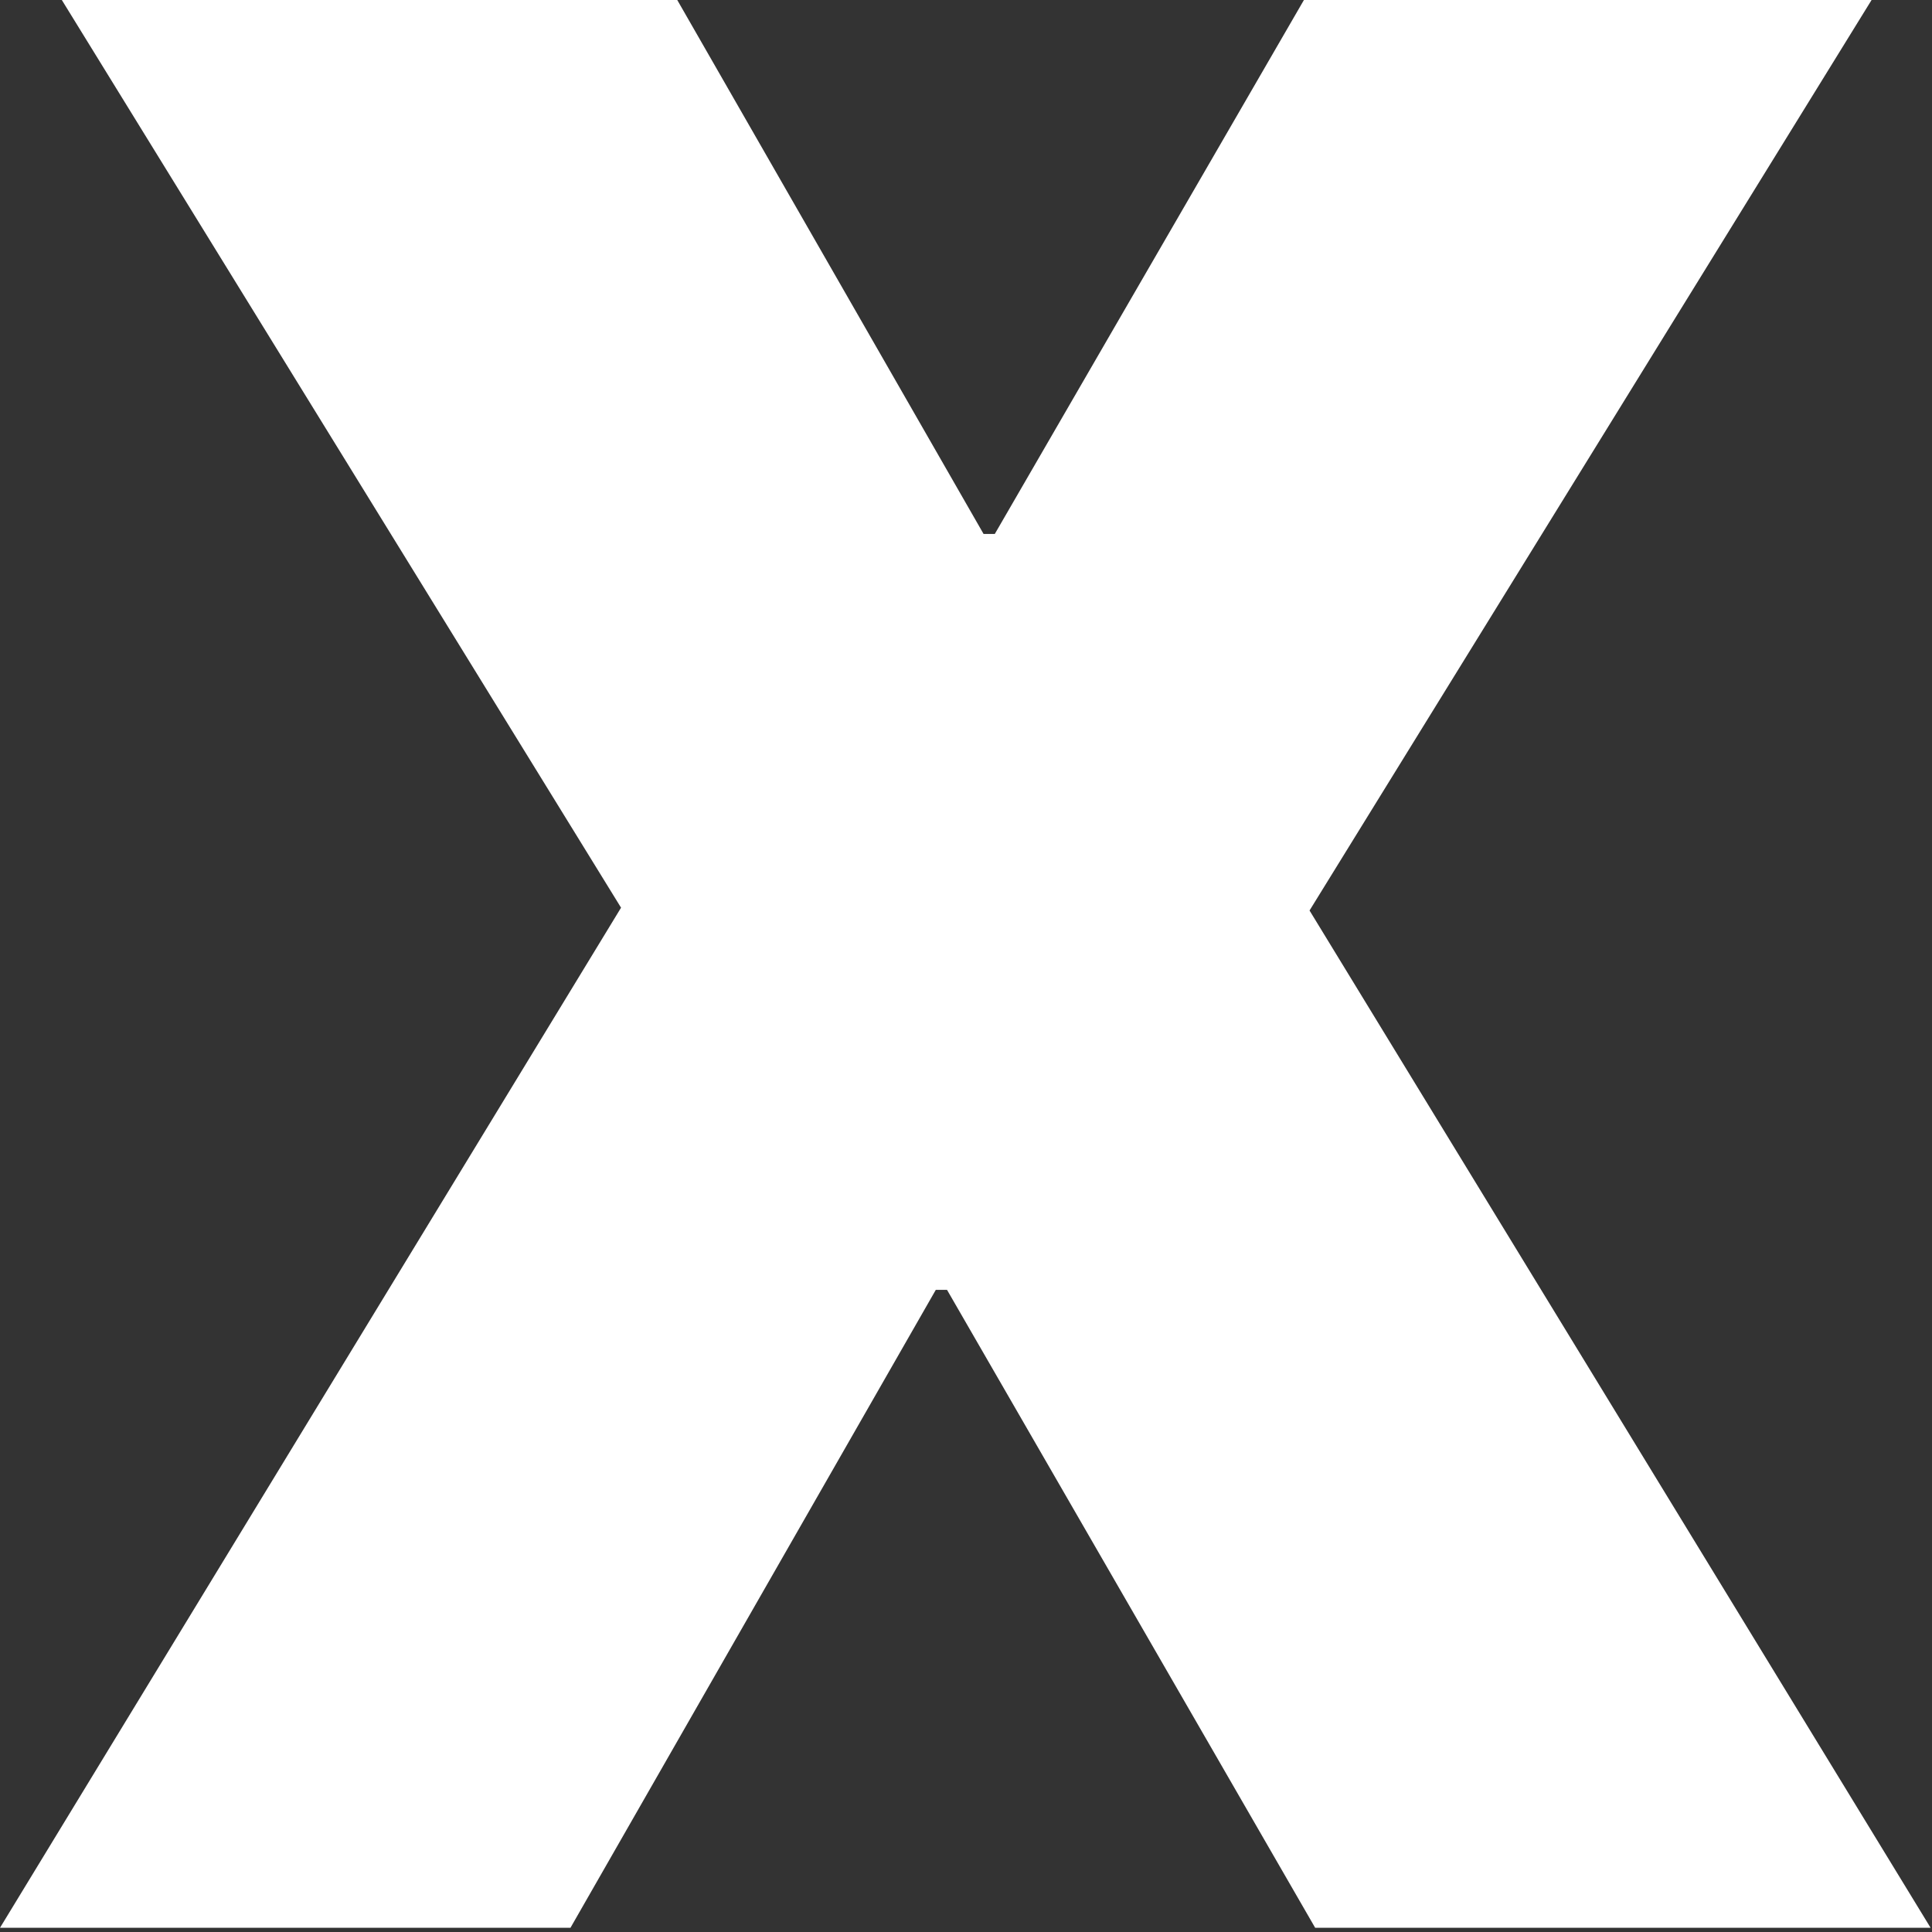
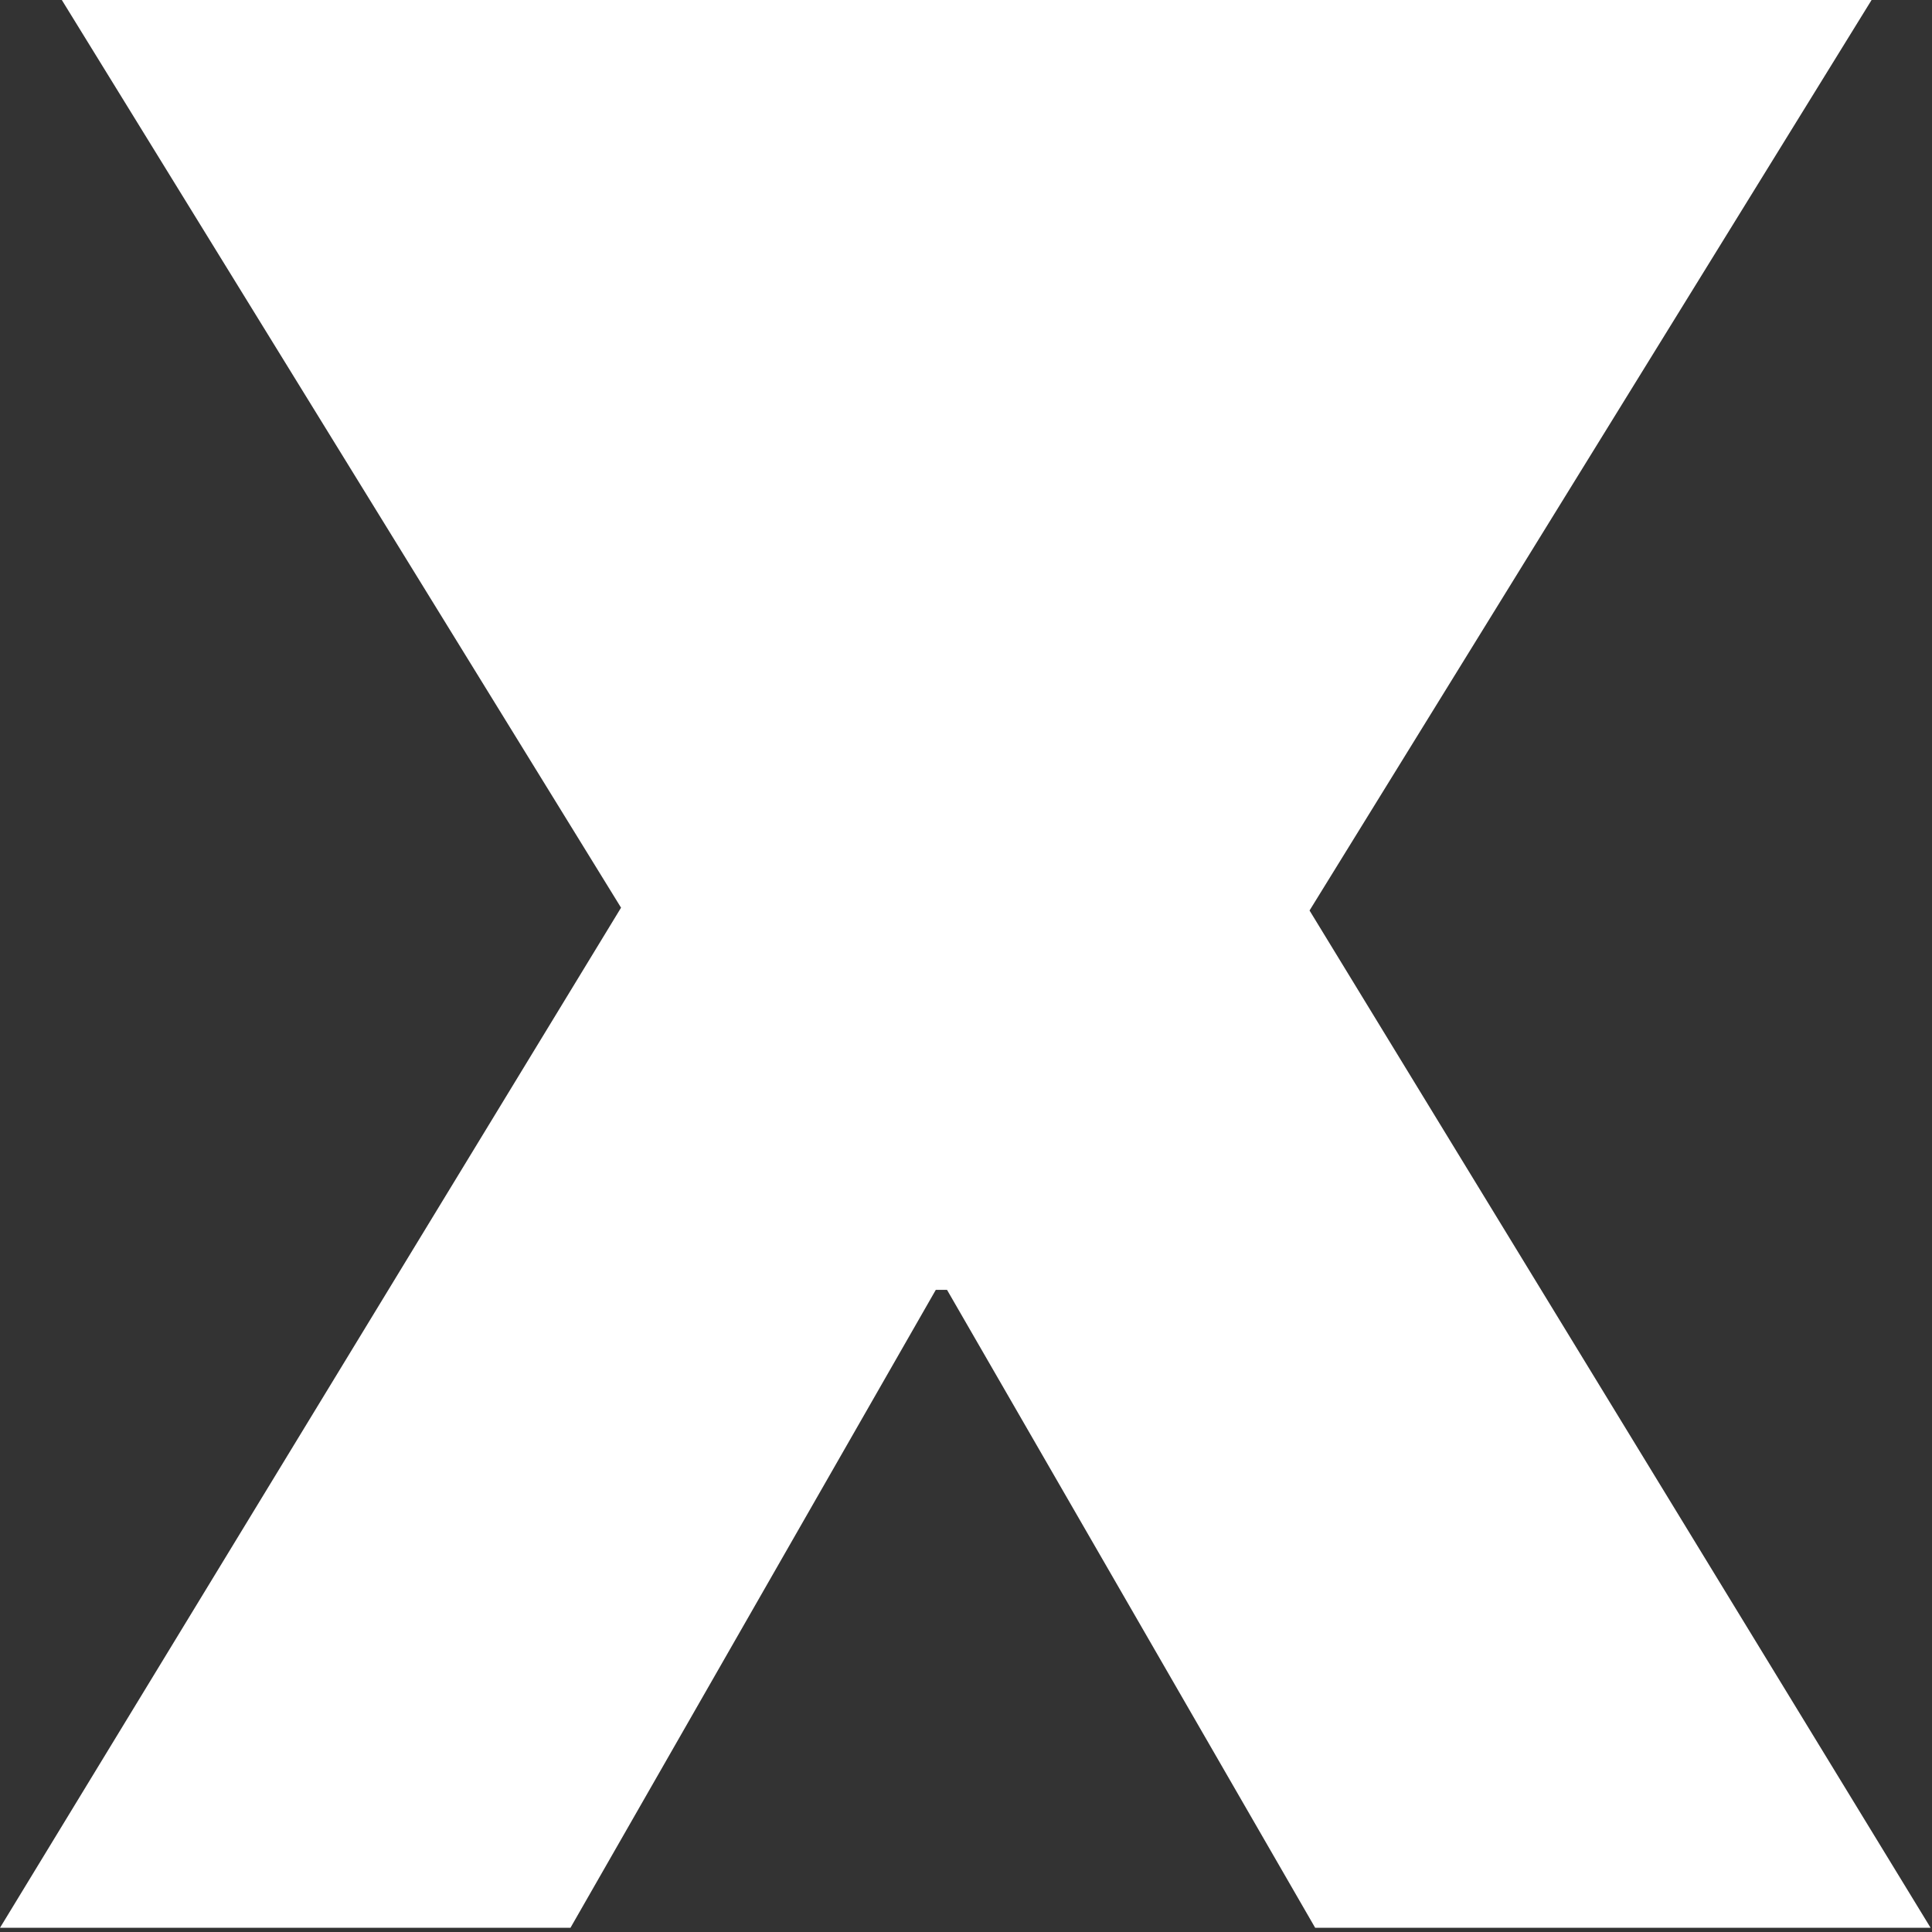
<svg xmlns="http://www.w3.org/2000/svg" width="66" height="66" viewBox="0 0 66 66" fill="none">
  <rect x="0" y="0" width="66" height="66" fill="#333333" stroke="none" />
-   <path d="M1.36197e-05 65.856L21.216 31.008L2.112 -4.76837e-05H23.136L33.6 18.24H33.984L44.544 -4.76837e-05H63.936L44.736 31.104L65.952 65.856H44.928L32.352 44.064H31.968L19.488 65.856H1.36197e-05Z" fill="white" />
+   <path d="M1.36197e-05 65.856L21.216 31.008L2.112 -4.76837e-05H23.136H33.984L44.544 -4.76837e-05H63.936L44.736 31.104L65.952 65.856H44.928L32.352 44.064H31.968L19.488 65.856H1.36197e-05Z" fill="white" />
</svg>